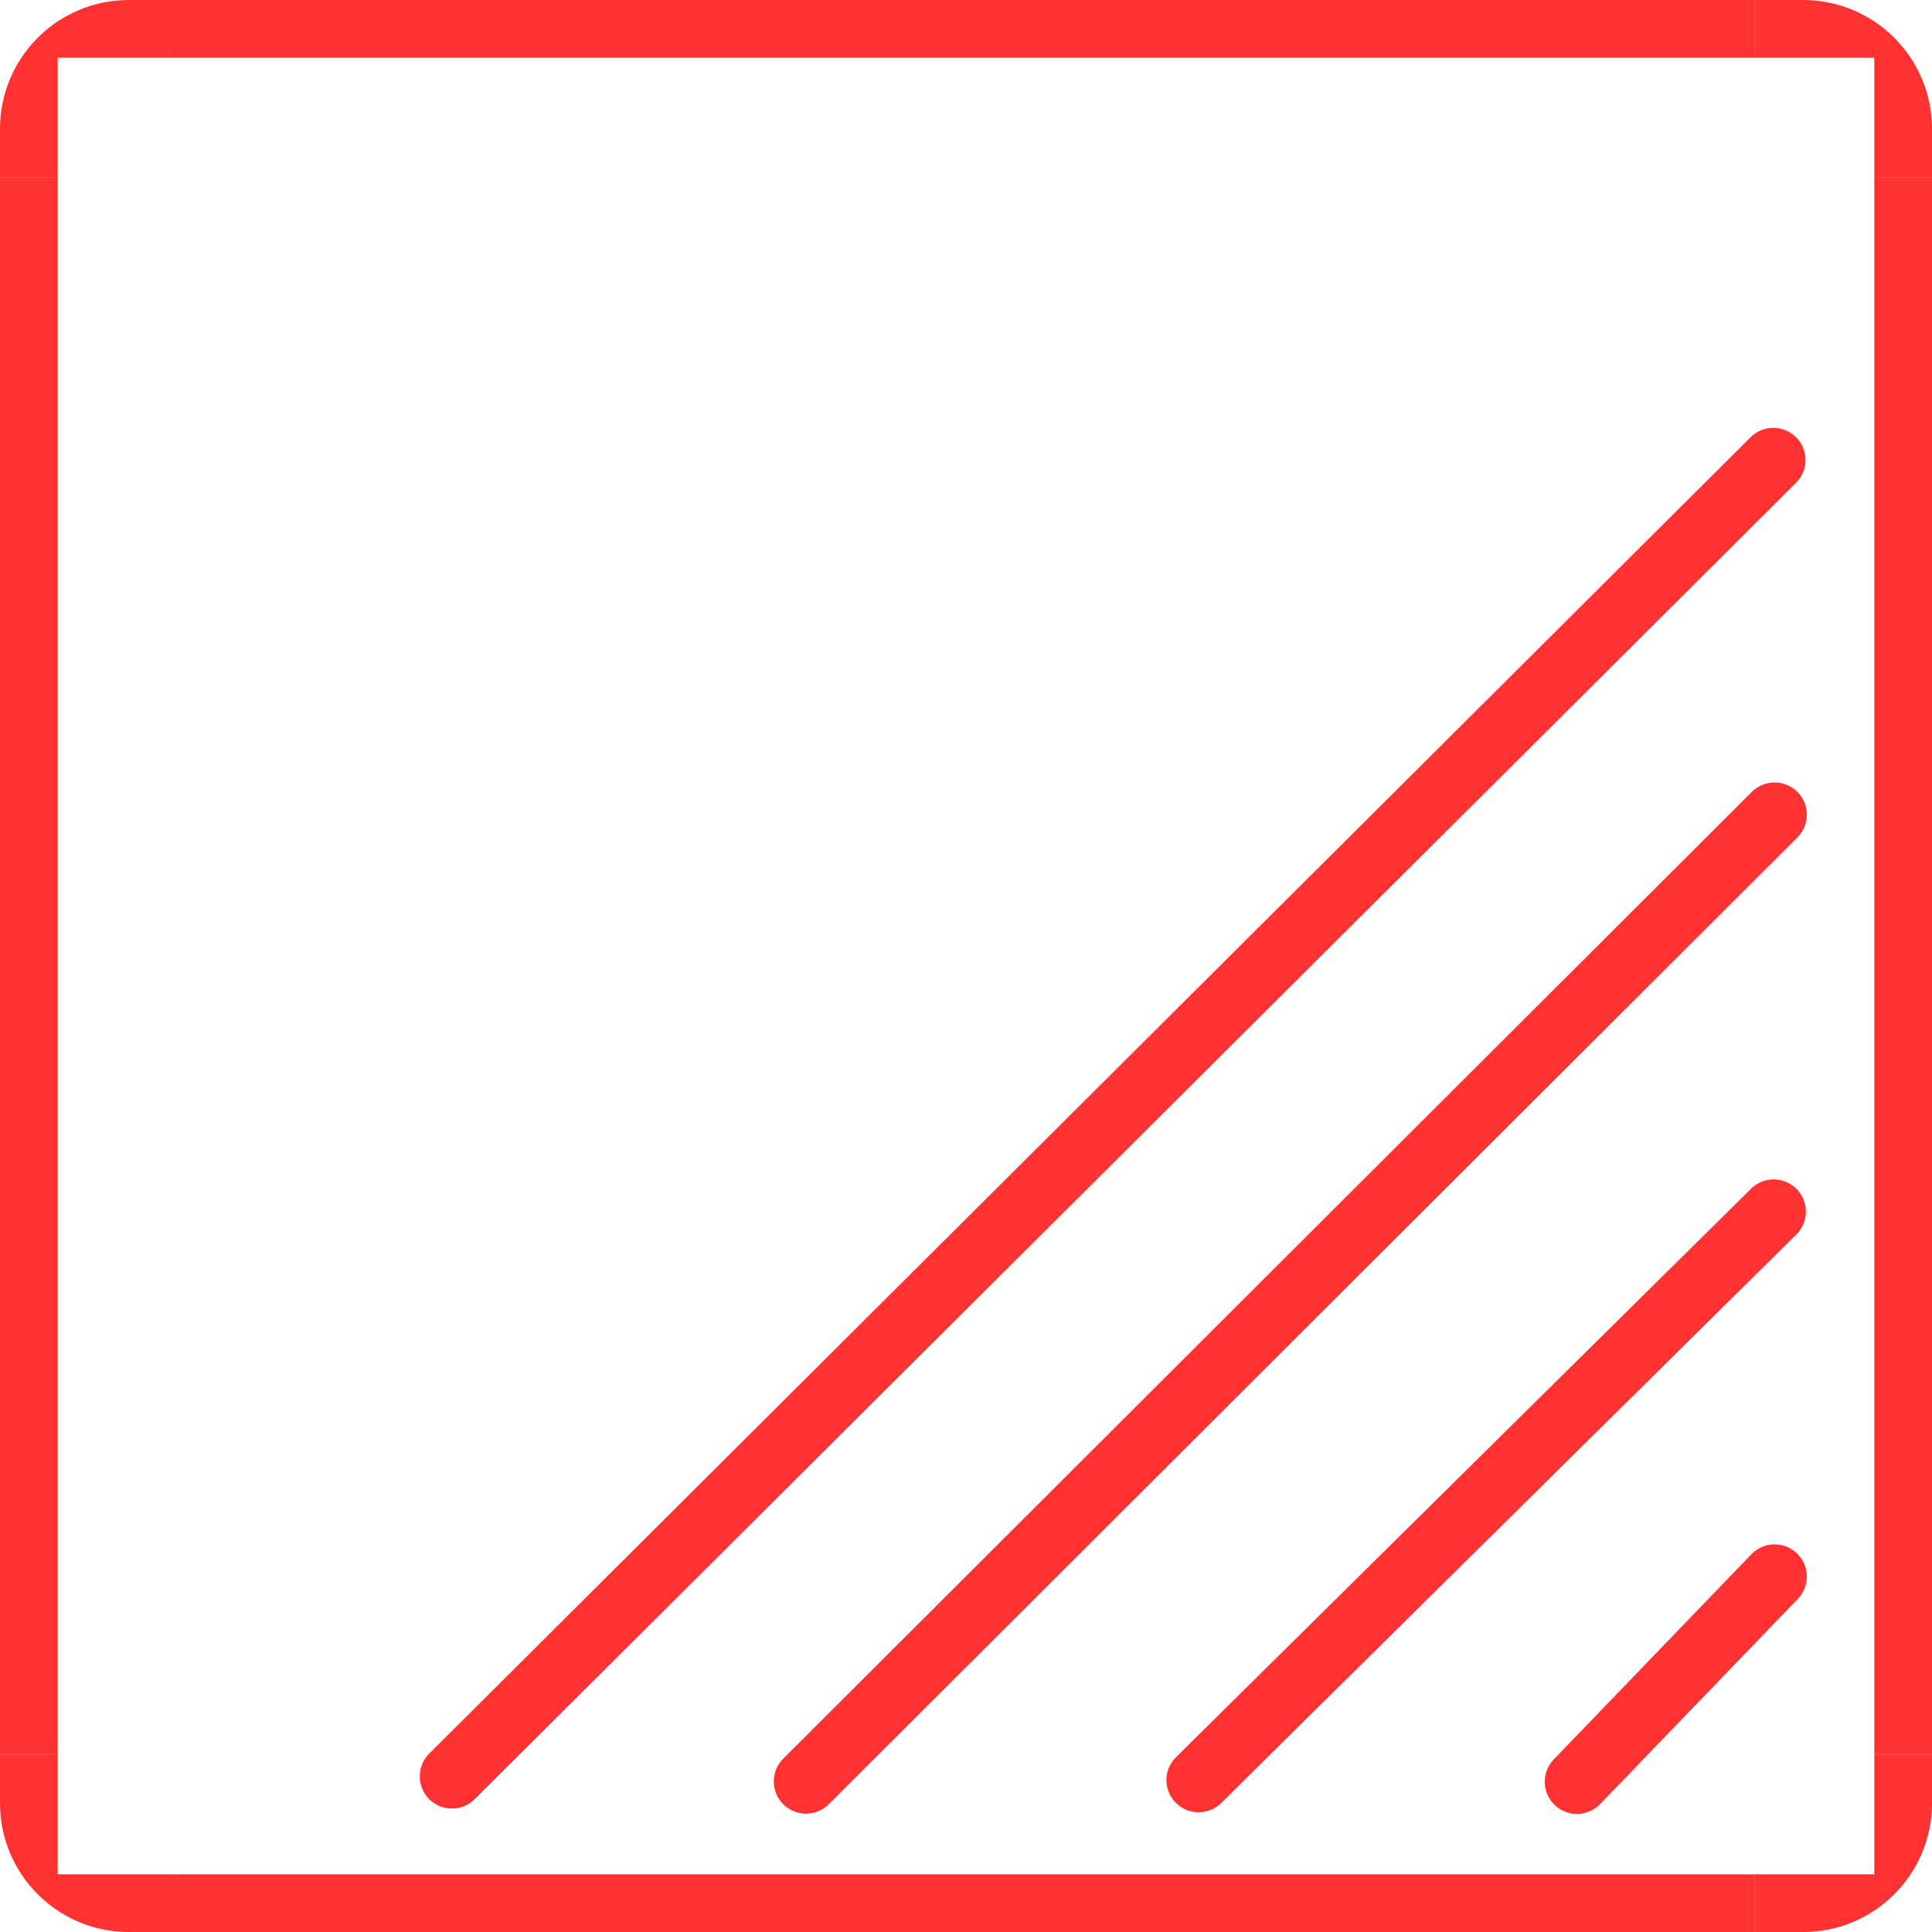
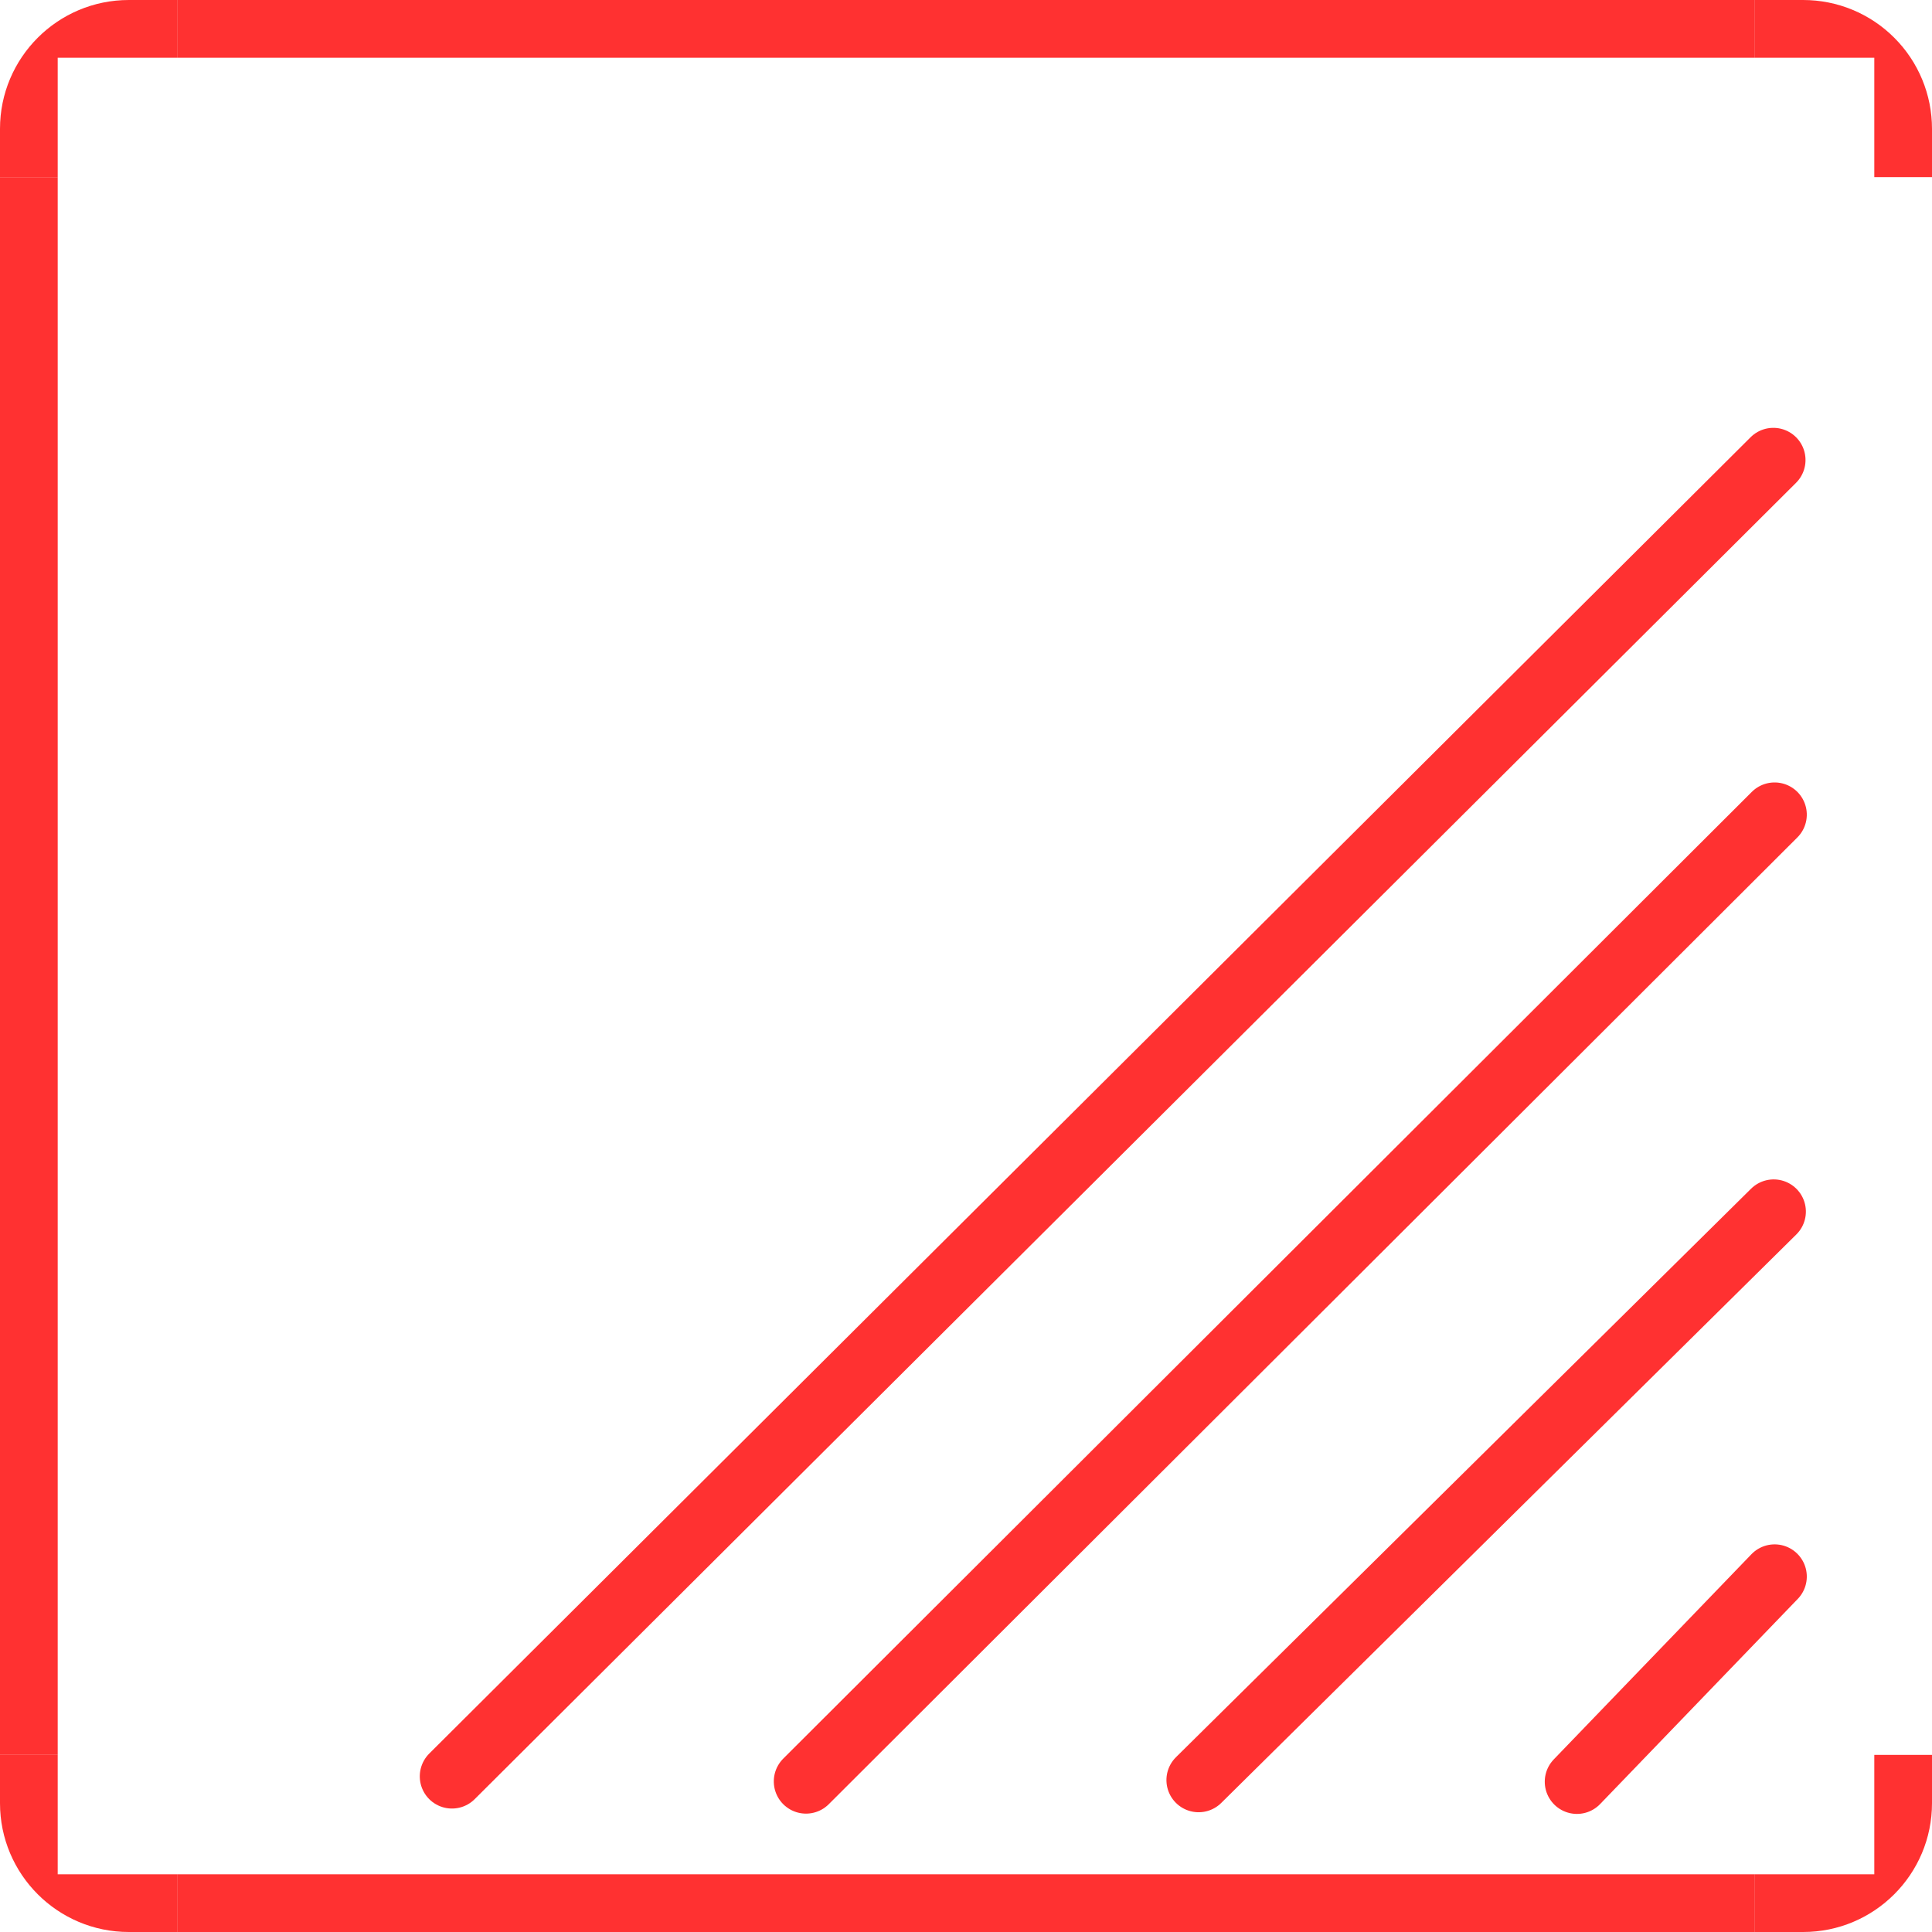
<svg xmlns="http://www.w3.org/2000/svg" width="60" zoomAndPan="magnify" viewBox="0 0 45 45" height="60" preserveAspectRatio="xMidYMid meet" version="1.0">
  <defs>
    <clipPath id="1b708db21a">
      <path d="M 43 4 L 45 4 L 45 41 L 43 41 Z M 43 4 " clip-rule="nonzero" />
    </clipPath>
    <clipPath id="b6e36f054b">
-       <path d="M 0 3 L 0 42 C 0 43.656 1.344 45 3 45 L 42 45 C 43.656 45 45 43.656 45 42 L 45 3 C 45 2.203 44.684 1.441 44.121 0.879 C 43.559 0.316 42.797 0 42 0 L 3 0 C 1.344 0 0 1.344 0 3 Z M 0 3 " clip-rule="nonzero" />
-     </clipPath>
+       </clipPath>
    <clipPath id="155604a76c">
      <path d="M 0 4 L 2 4 L 2 41 L 0 41 Z M 0 4 " clip-rule="nonzero" />
    </clipPath>
    <clipPath id="c48e40f8db">
      <path d="M 0 3 L 0 42 C 0 43.656 1.344 45 3 45 L 42 45 C 43.656 45 45 43.656 45 42 L 45 3 C 45 2.203 44.684 1.441 44.121 0.879 C 43.559 0.316 42.797 0 42 0 L 3 0 C 1.344 0 0 1.344 0 3 Z M 0 3 " clip-rule="nonzero" />
    </clipPath>
    <clipPath id="8d6b2275c1">
      <path d="M 4 0 L 41 0 L 41 2 L 4 2 Z M 4 0 " clip-rule="nonzero" />
    </clipPath>
    <clipPath id="ceb422e4c6">
      <path d="M 0 3 L 0 42 C 0 43.656 1.344 45 3 45 L 42 45 C 43.656 45 45 43.656 45 42 L 45 3 C 45 2.203 44.684 1.441 44.121 0.879 C 43.559 0.316 42.797 0 42 0 L 3 0 C 1.344 0 0 1.344 0 3 Z M 0 3 " clip-rule="nonzero" />
    </clipPath>
    <clipPath id="849bb83c95">
      <path d="M 4 43 L 41 43 L 41 45 L 4 45 Z M 4 43 " clip-rule="nonzero" />
    </clipPath>
    <clipPath id="1eda53635c">
      <path d="M 0 3 L 0 42 C 0 43.656 1.344 45 3 45 L 42 45 C 43.656 45 45 43.656 45 42 L 45 3 C 45 2.203 44.684 1.441 44.121 0.879 C 43.559 0.316 42.797 0 42 0 L 3 0 C 1.344 0 0 1.344 0 3 Z M 0 3 " clip-rule="nonzero" />
    </clipPath>
    <clipPath id="e8c0254203">
      <path d="M 40 0 L 45 0 L 45 5 L 40 5 Z M 40 0 " clip-rule="nonzero" />
    </clipPath>
    <clipPath id="5e2e4027f7">
      <path d="M 0 3 L 0 42 C 0 43.656 1.344 45 3 45 L 42 45 C 43.656 45 45 43.656 45 42 L 45 3 C 45 2.203 44.684 1.441 44.121 0.879 C 43.559 0.316 42.797 0 42 0 L 3 0 C 1.344 0 0 1.344 0 3 Z M 0 3 " clip-rule="nonzero" />
    </clipPath>
    <clipPath id="1ae03cd611">
      <path d="M 0 0 L 5 0 L 5 5 L 0 5 Z M 0 0 " clip-rule="nonzero" />
    </clipPath>
    <clipPath id="c79440ec12">
      <path d="M 0 3 L 0 42 C 0 43.656 1.344 45 3 45 L 42 45 C 43.656 45 45 43.656 45 42 L 45 3 C 45 2.203 44.684 1.441 44.121 0.879 C 43.559 0.316 42.797 0 42 0 L 3 0 C 1.344 0 0 1.344 0 3 Z M 0 3 " clip-rule="nonzero" />
    </clipPath>
    <clipPath id="bb95e7ccd3">
      <path d="M 40 40 L 45 40 L 45 45 L 40 45 Z M 40 40 " clip-rule="nonzero" />
    </clipPath>
    <clipPath id="929a1fc43f">
      <path d="M 0 3 L 0 42 C 0 43.656 1.344 45 3 45 L 42 45 C 43.656 45 45 43.656 45 42 L 45 3 C 45 2.203 44.684 1.441 44.121 0.879 C 43.559 0.316 42.797 0 42 0 L 3 0 C 1.344 0 0 1.344 0 3 Z M 0 3 " clip-rule="nonzero" />
    </clipPath>
    <clipPath id="fb6f5b0680">
      <path d="M 0 40 L 5 40 L 5 45 L 0 45 Z M 0 40 " clip-rule="nonzero" />
    </clipPath>
    <clipPath id="9f747f1e27">
      <path d="M 0 3 L 0 42 C 0 43.656 1.344 45 3 45 L 42 45 C 43.656 45 45 43.656 45 42 L 45 3 C 45 2.203 44.684 1.441 44.121 0.879 C 43.559 0.316 42.797 0 42 0 L 3 0 C 1.344 0 0 1.344 0 3 Z M 0 3 " clip-rule="nonzero" />
    </clipPath>
  </defs>
  <g clip-path="url(#1b708db21a)">
    <g clip-path="url(#b6e36f054b)">
      <path fill="#ff3131" d="M 43.656 4.125 L 45 4.125 L 45 40.875 L 43.656 40.875 Z M 43.656 4.125 " fill-opacity="1" fill-rule="nonzero" />
    </g>
  </g>
  <g clip-path="url(#155604a76c)">
    <g clip-path="url(#c48e40f8db)">
      <path fill="#ff3131" d="M 0 4.125 L 1.344 4.125 L 1.344 40.875 L 0 40.875 Z M 0 4.125 " fill-opacity="1" fill-rule="nonzero" />
    </g>
  </g>
  <g clip-path="url(#8d6b2275c1)">
    <g clip-path="url(#ceb422e4c6)">
      <path fill="#ff3131" d="M 4.125 0 L 40.875 0 L 40.875 1.344 L 4.125 1.344 Z M 4.125 0 " fill-opacity="1" fill-rule="nonzero" />
    </g>
  </g>
  <g clip-path="url(#849bb83c95)">
    <g clip-path="url(#1eda53635c)">
      <path fill="#ff3131" d="M 4.125 43.656 L 40.875 43.656 L 40.875 45 L 4.125 45 Z M 4.125 43.656 " fill-opacity="1" fill-rule="nonzero" />
    </g>
  </g>
  <g clip-path="url(#e8c0254203)">
    <g clip-path="url(#5e2e4027f7)">
      <path fill="#ff3131" d="M 43.656 1.344 L 43.656 4.125 L 45 4.125 L 45 0 L 40.875 0 L 40.875 1.344 Z M 43.656 1.344 " fill-opacity="1" fill-rule="nonzero" />
    </g>
  </g>
  <g clip-path="url(#1ae03cd611)">
    <g clip-path="url(#c79440ec12)">
      <path fill="#ff3131" d="M 1.344 1.344 L 4.125 1.344 L 4.125 0 L 0 0 L 0 4.125 L 1.344 4.125 Z M 1.344 1.344 " fill-opacity="1" fill-rule="nonzero" />
    </g>
  </g>
  <g clip-path="url(#bb95e7ccd3)">
    <g clip-path="url(#929a1fc43f)">
      <path fill="#ff3131" d="M 43.656 43.656 L 40.875 43.656 L 40.875 45 L 45 45 L 45 40.875 L 43.656 40.875 Z M 43.656 43.656 " fill-opacity="1" fill-rule="nonzero" />
    </g>
  </g>
  <g clip-path="url(#fb6f5b0680)">
    <g clip-path="url(#9f747f1e27)">
      <path fill="#ff3131" d="M 1.344 43.656 L 1.344 40.875 L 0 40.875 L 0 45 L 4.125 45 L 4.125 43.656 Z M 1.344 43.656 " fill-opacity="1" fill-rule="nonzero" />
    </g>
  </g>
  <path stroke-linecap="round" transform="matrix(0.52, -0.54, 0.54, 0.52, 35.669, 41.521)" fill="none" stroke-linejoin="miter" d="M 1.002 1 L 9.854 1.002 " stroke="#ff3131" stroke-width="2" stroke-opacity="1" stroke-miterlimit="4" />
  <path stroke-linecap="round" transform="matrix(0.533, -0.527, 0.527, 0.533, 26.858, 41.455)" fill="none" stroke-linejoin="miter" d="M 1 1 L 26.128 1.003 " stroke="#ff3131" stroke-width="2" stroke-opacity="1" stroke-miterlimit="4" />
  <path stroke-linecap="round" transform="matrix(0.531, -0.53, 0.53, 0.531, 17.713, 41.491)" fill="none" stroke-linejoin="miter" d="M 0.999 1 L 43.485 1 " stroke="#ff3131" stroke-width="2" stroke-opacity="1" stroke-miterlimit="4" />
  <path stroke-linecap="round" transform="matrix(0.531, -0.529, 0.529, 0.531, 9.466, 41.375)" fill="none" stroke-linejoin="miter" d="M 1.003 0.999 L 58.963 1 " stroke="#ff3131" stroke-width="2" stroke-opacity="1" stroke-miterlimit="4" />
</svg>